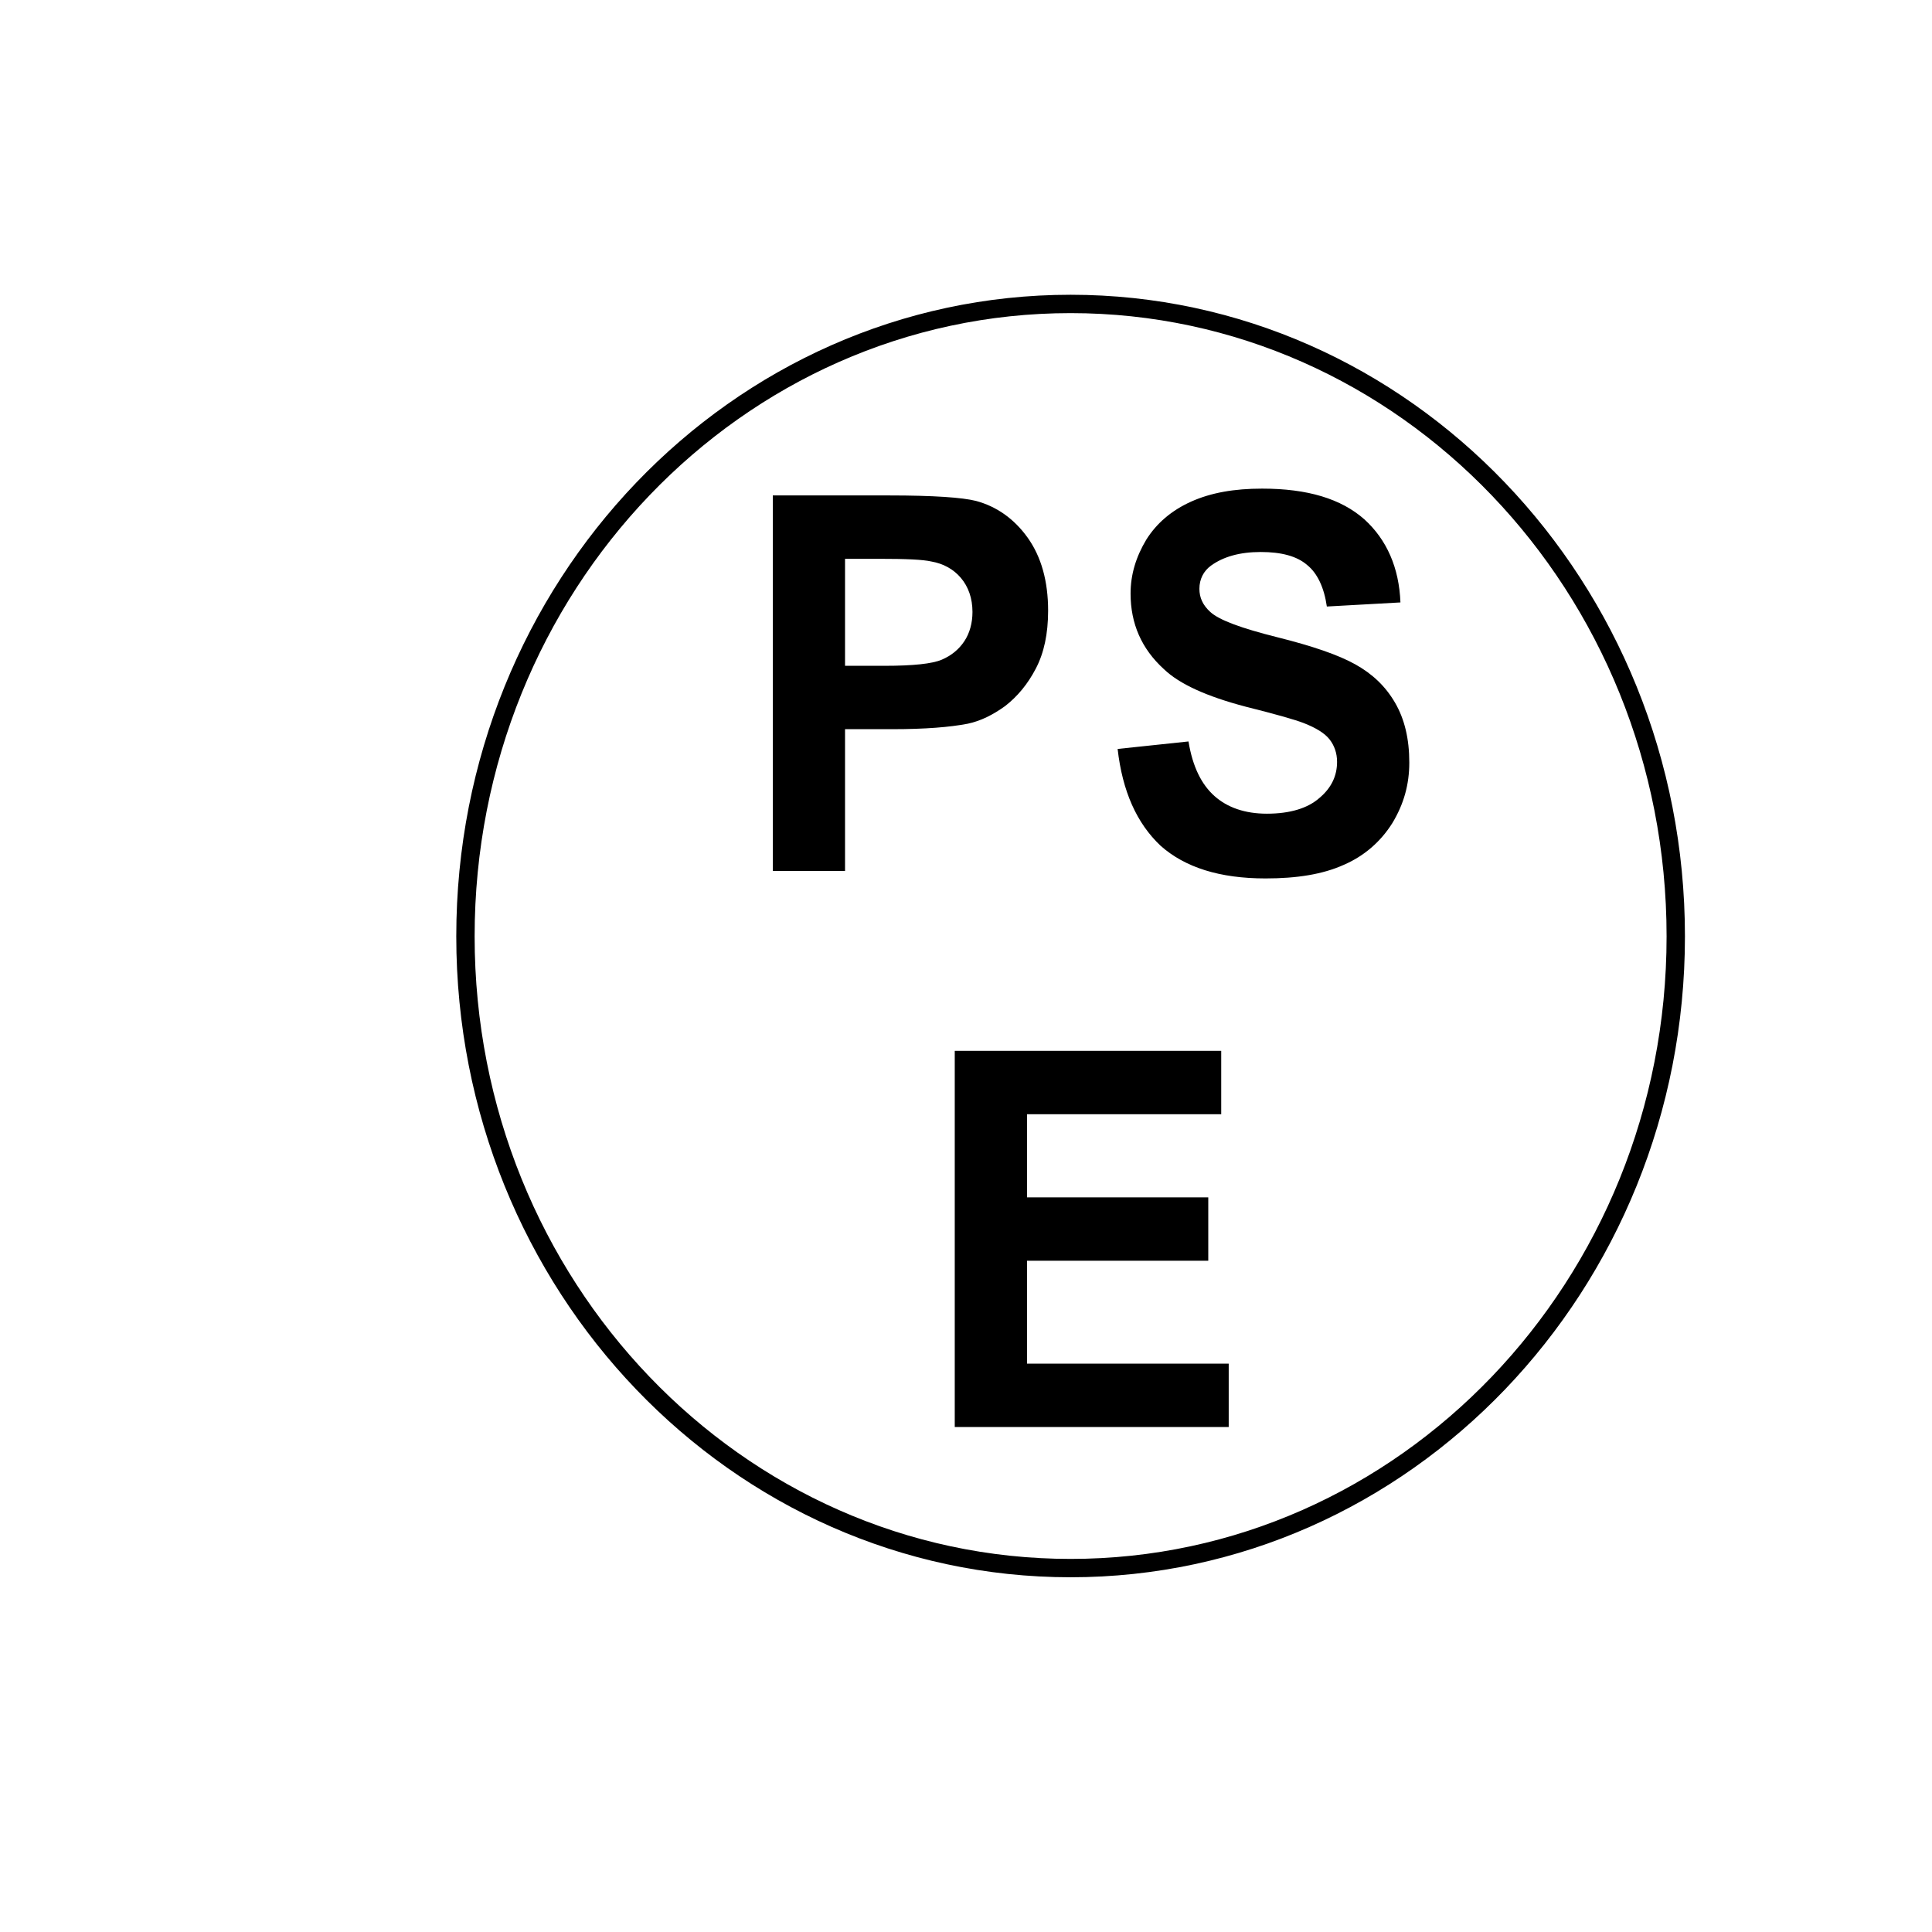
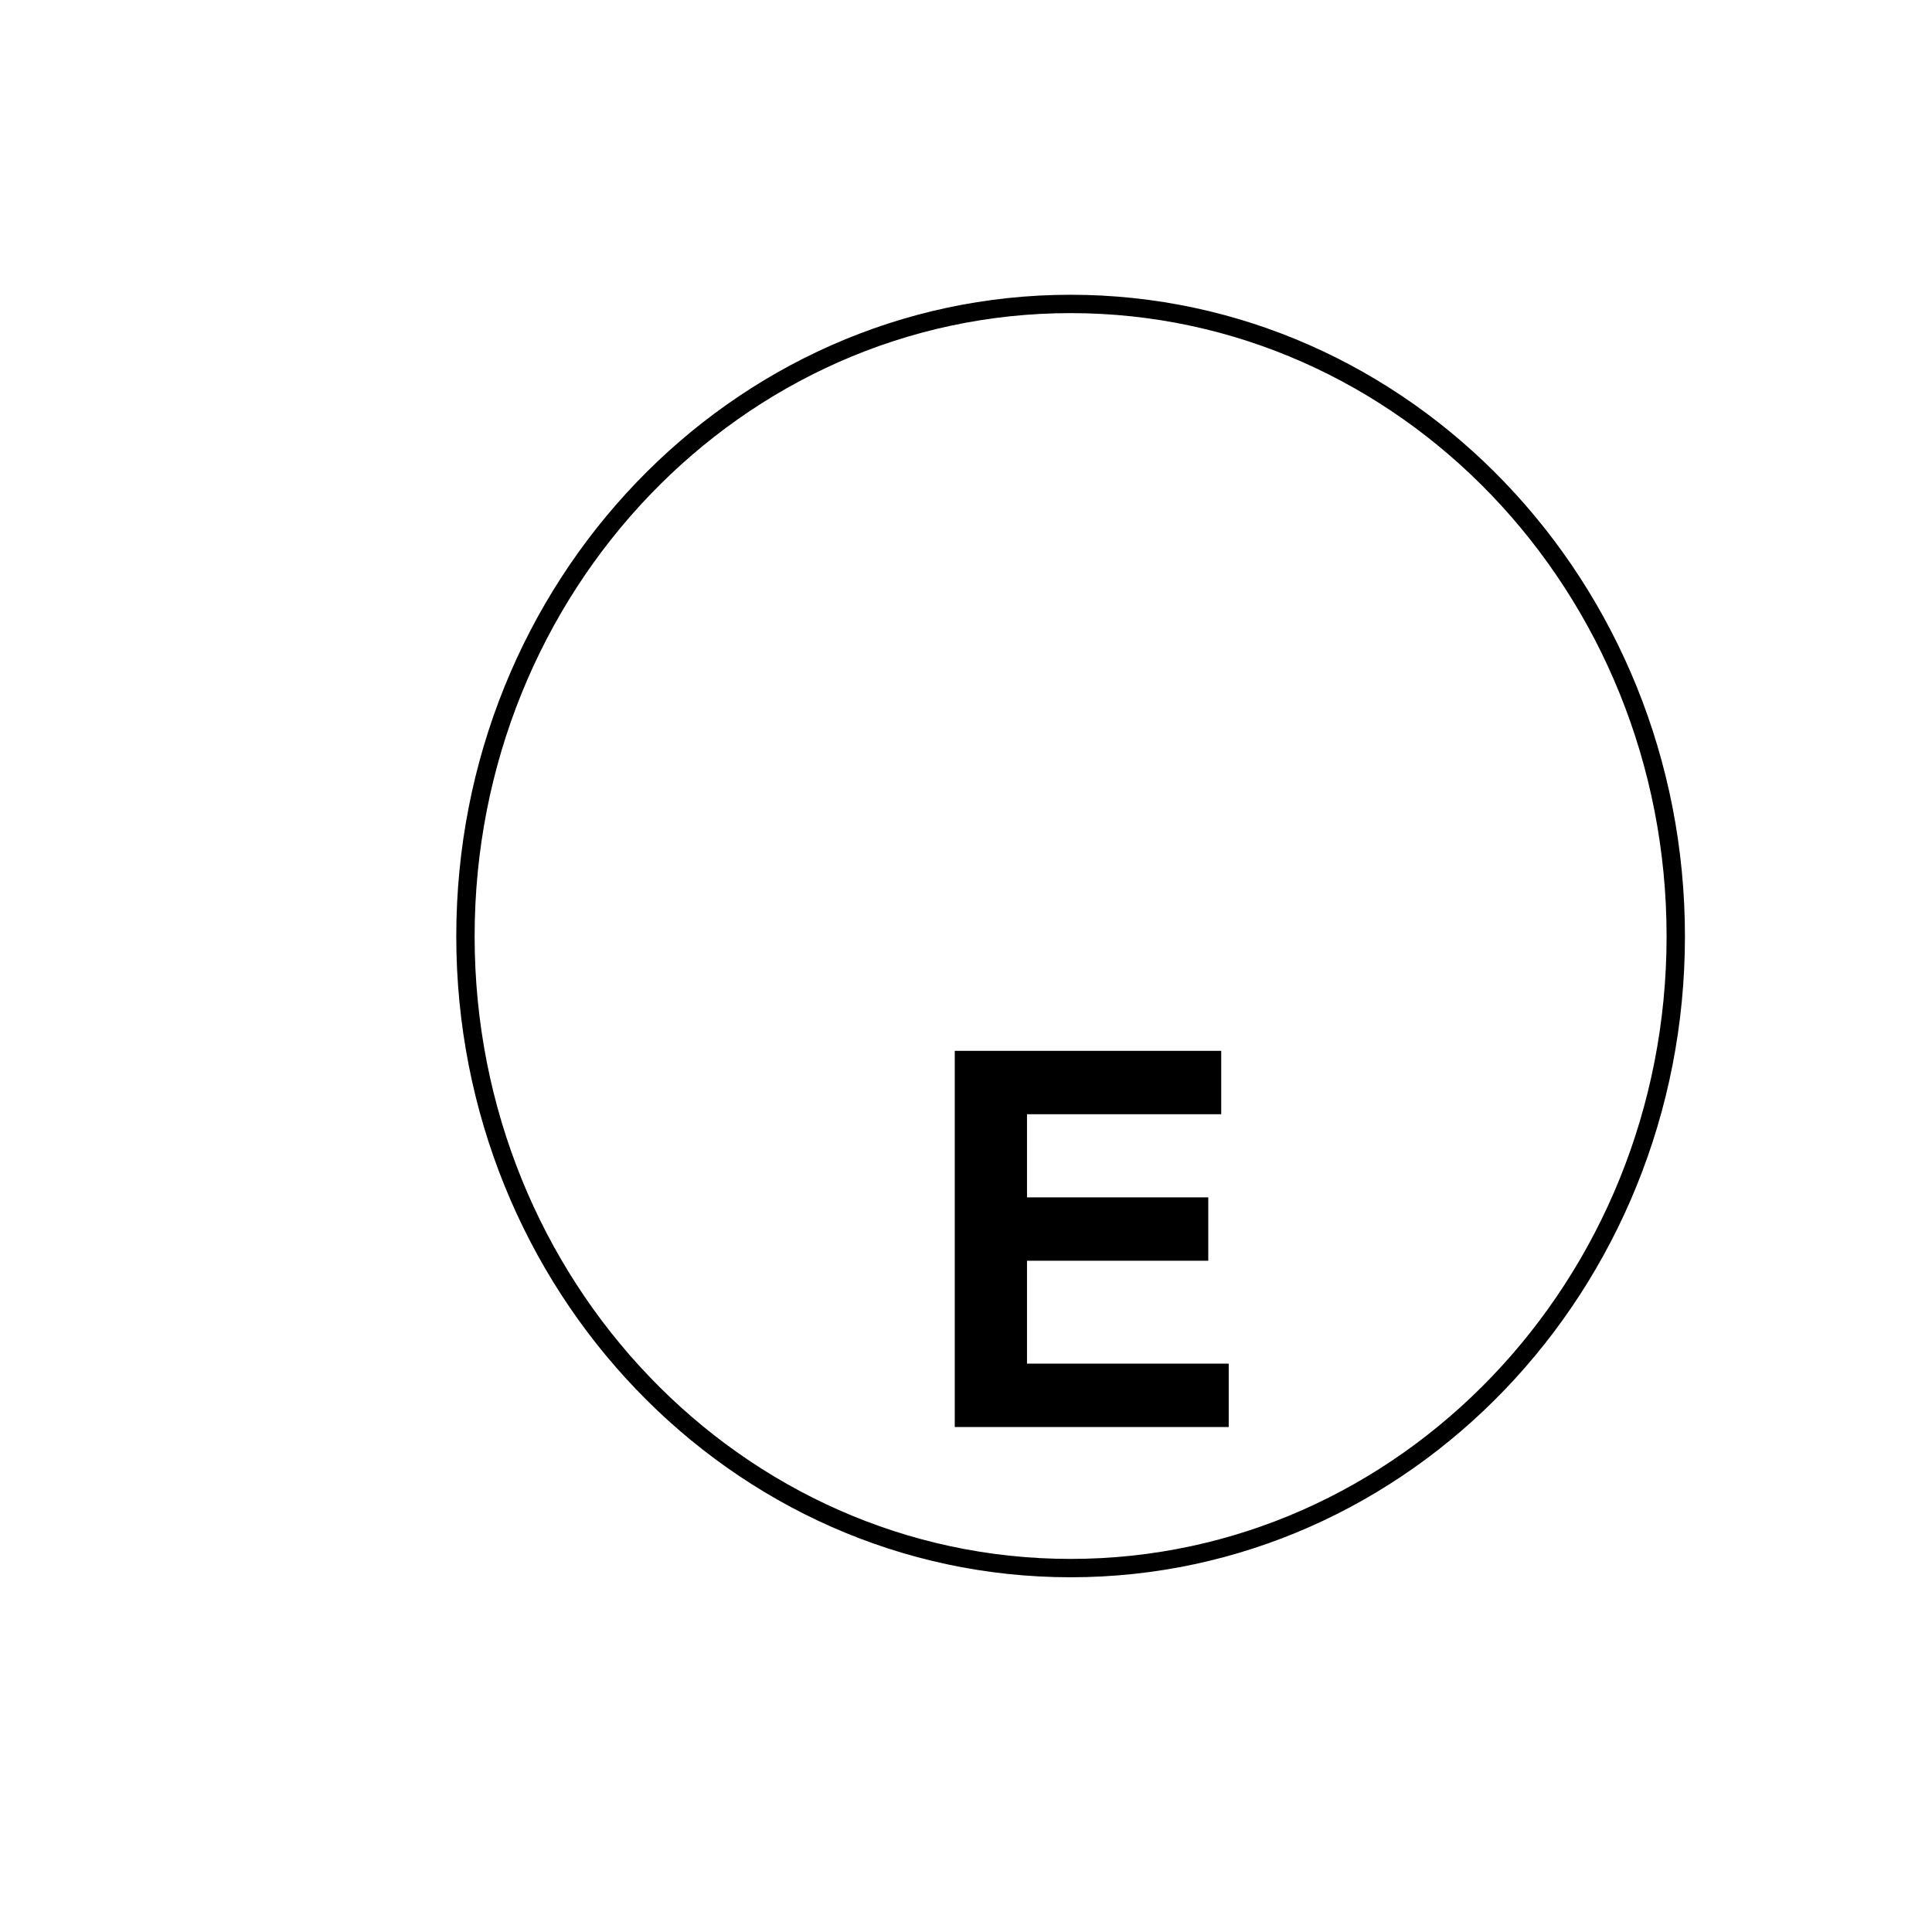
<svg xmlns="http://www.w3.org/2000/svg" version="1.1" id="图层_1" x="0px" y="0px" viewBox="0 0 283.5 283.5" enable-background="new 0 0 283.5 283.5" xml:space="preserve">
  <g>
-     <path d="M164,109.9l10.4-1.1c0.6,3.7,1.9,6.3,3.8,8c1.9,1.7,4.5,2.6,7.7,2.6c3.4,0,6-0.8,7.7-2.3c1.8-1.5,2.6-3.3,2.6-5.3   c0-1.3-0.4-2.4-1.1-3.3c-0.7-0.9-2-1.7-3.8-2.4c-1.3-0.5-4.1-1.3-8.5-2.4c-5.7-1.5-9.7-3.3-12-5.5c-3.3-3-4.9-6.7-4.9-11.1   c0-2.8,0.8-5.4,2.3-7.9c1.5-2.4,3.7-4.3,6.6-5.6c2.9-1.3,6.3-1.9,10.4-1.9c6.7,0,11.6,1.5,15,4.5c3.3,3,5.1,7.1,5.3,12.2L194.7,89   c-0.4-2.8-1.4-4.9-2.9-6.1c-1.5-1.3-3.8-1.9-6.8-1.9c-3.1,0-5.5,0.7-7.3,2c-1.1,0.8-1.7,2-1.7,3.4c0,1.3,0.5,2.4,1.6,3.4   c1.3,1.2,4.6,2.4,9.8,3.7c5.2,1.3,9,2.6,11.5,4c2.5,1.4,4.4,3.2,5.8,5.6c1.4,2.4,2.1,5.3,2.1,8.8c0,3.2-0.8,6.1-2.5,8.9   c-1.7,2.7-4.1,4.8-7.1,6.1c-3.1,1.4-6.9,2-11.5,2c-6.7,0-11.8-1.6-15.4-4.8C166.8,120.8,164.7,116.1,164,109.9 M124,82v15.7h5.8   c4.2,0,7-0.3,8.4-0.9c1.4-0.6,2.5-1.5,3.3-2.7c0.8-1.2,1.2-2.7,1.2-4.3c0-2-0.6-3.7-1.7-5c-1.1-1.3-2.6-2.1-4.3-2.4   c-1.3-0.3-3.8-0.4-7.7-0.4H124z M113.4,127.9V72.7h17.1c6.5,0,10.7,0.3,12.7,0.8c3,0.8,5.6,2.6,7.6,5.4c2,2.8,3,6.4,3,10.7   c0,3.4-0.6,6.2-1.8,8.5c-1.2,2.3-2.7,4.1-4.5,5.5c-1.8,1.3-3.6,2.2-5.5,2.6c-2.6,0.5-6.2,0.8-11.1,0.8H124v20.8H113.4z" />
    <polygon points="140.1,209.4 140.1,154.2 179.2,154.2 179.2,163.5 150.7,163.5 150.7,175.7 177.3,175.7 177.3,185 150.7,185    150.7,200.1 180.3,200.1 180.3,209.4  " />
    <path fill="none" stroke="#000000" stroke-width="2.693" stroke-miterlimit="22.926" d="M157.1,44.6c49,0,88.8,41.5,88.8,92.8   c0,51.2-39.8,92.7-88.8,92.7c-49,0-88.8-41.5-88.8-92.7C68.3,86.1,108.1,44.6,157.1,44.6z" />
  </g>
</svg>